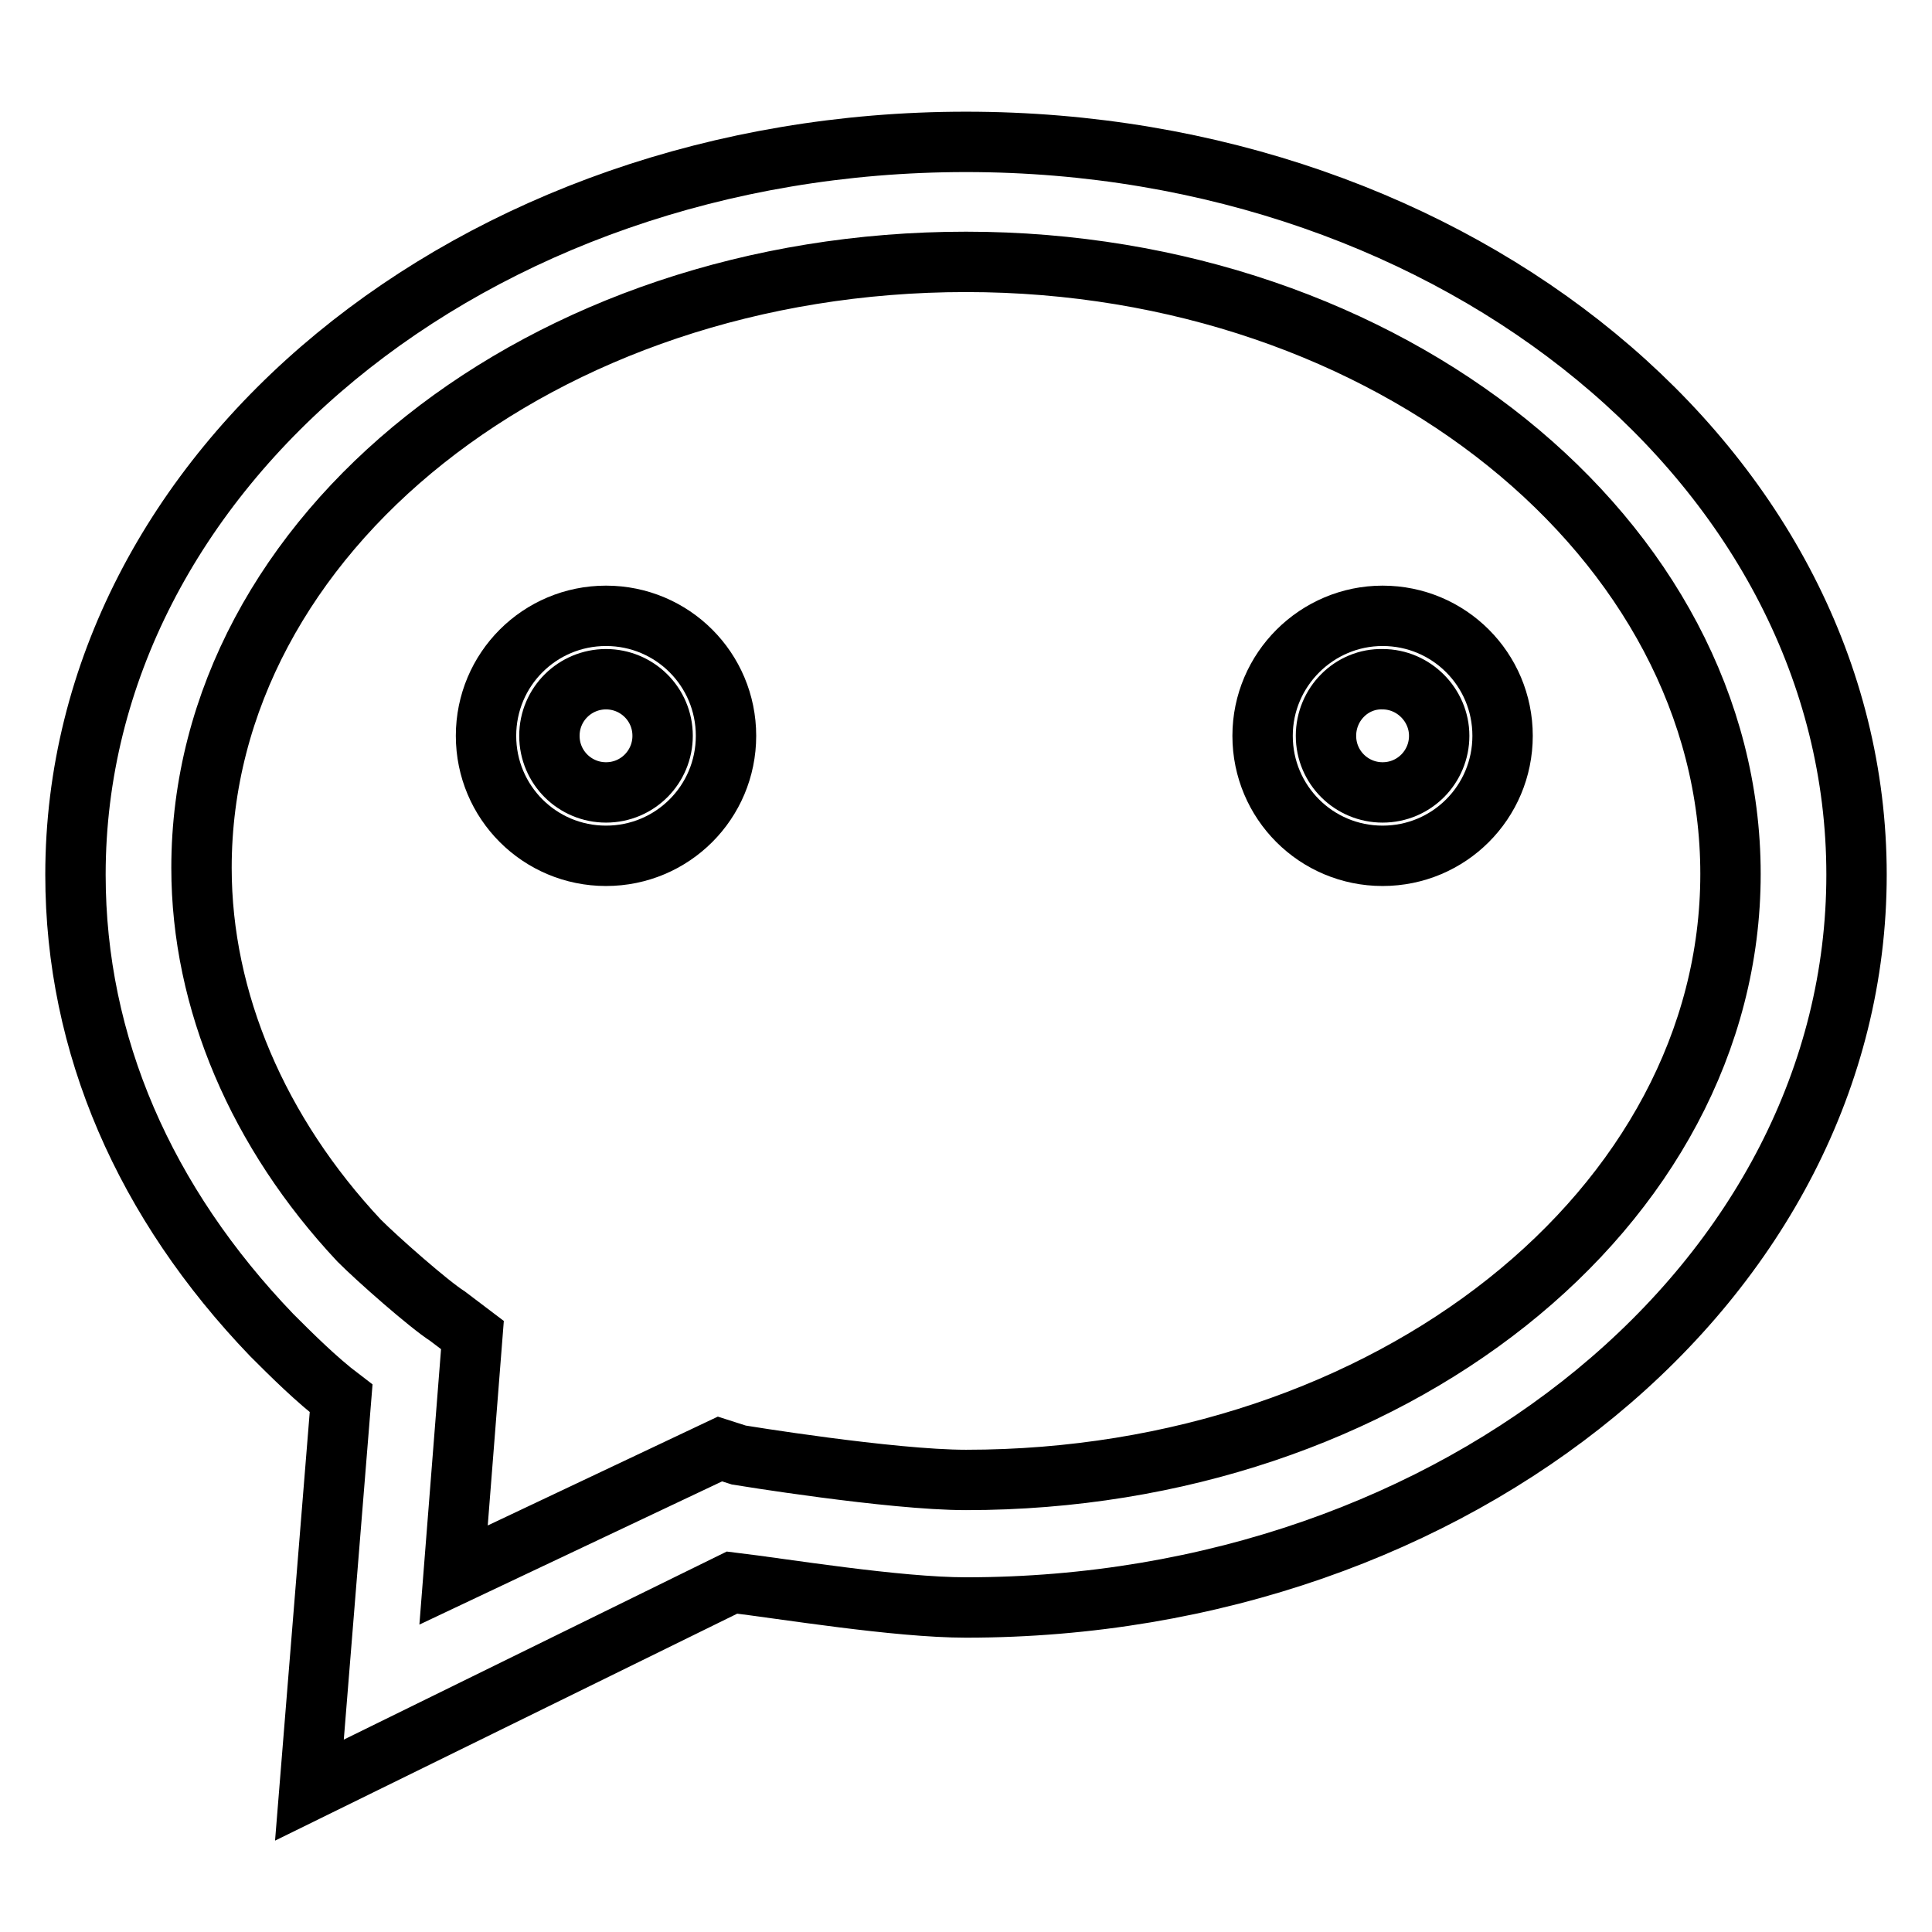
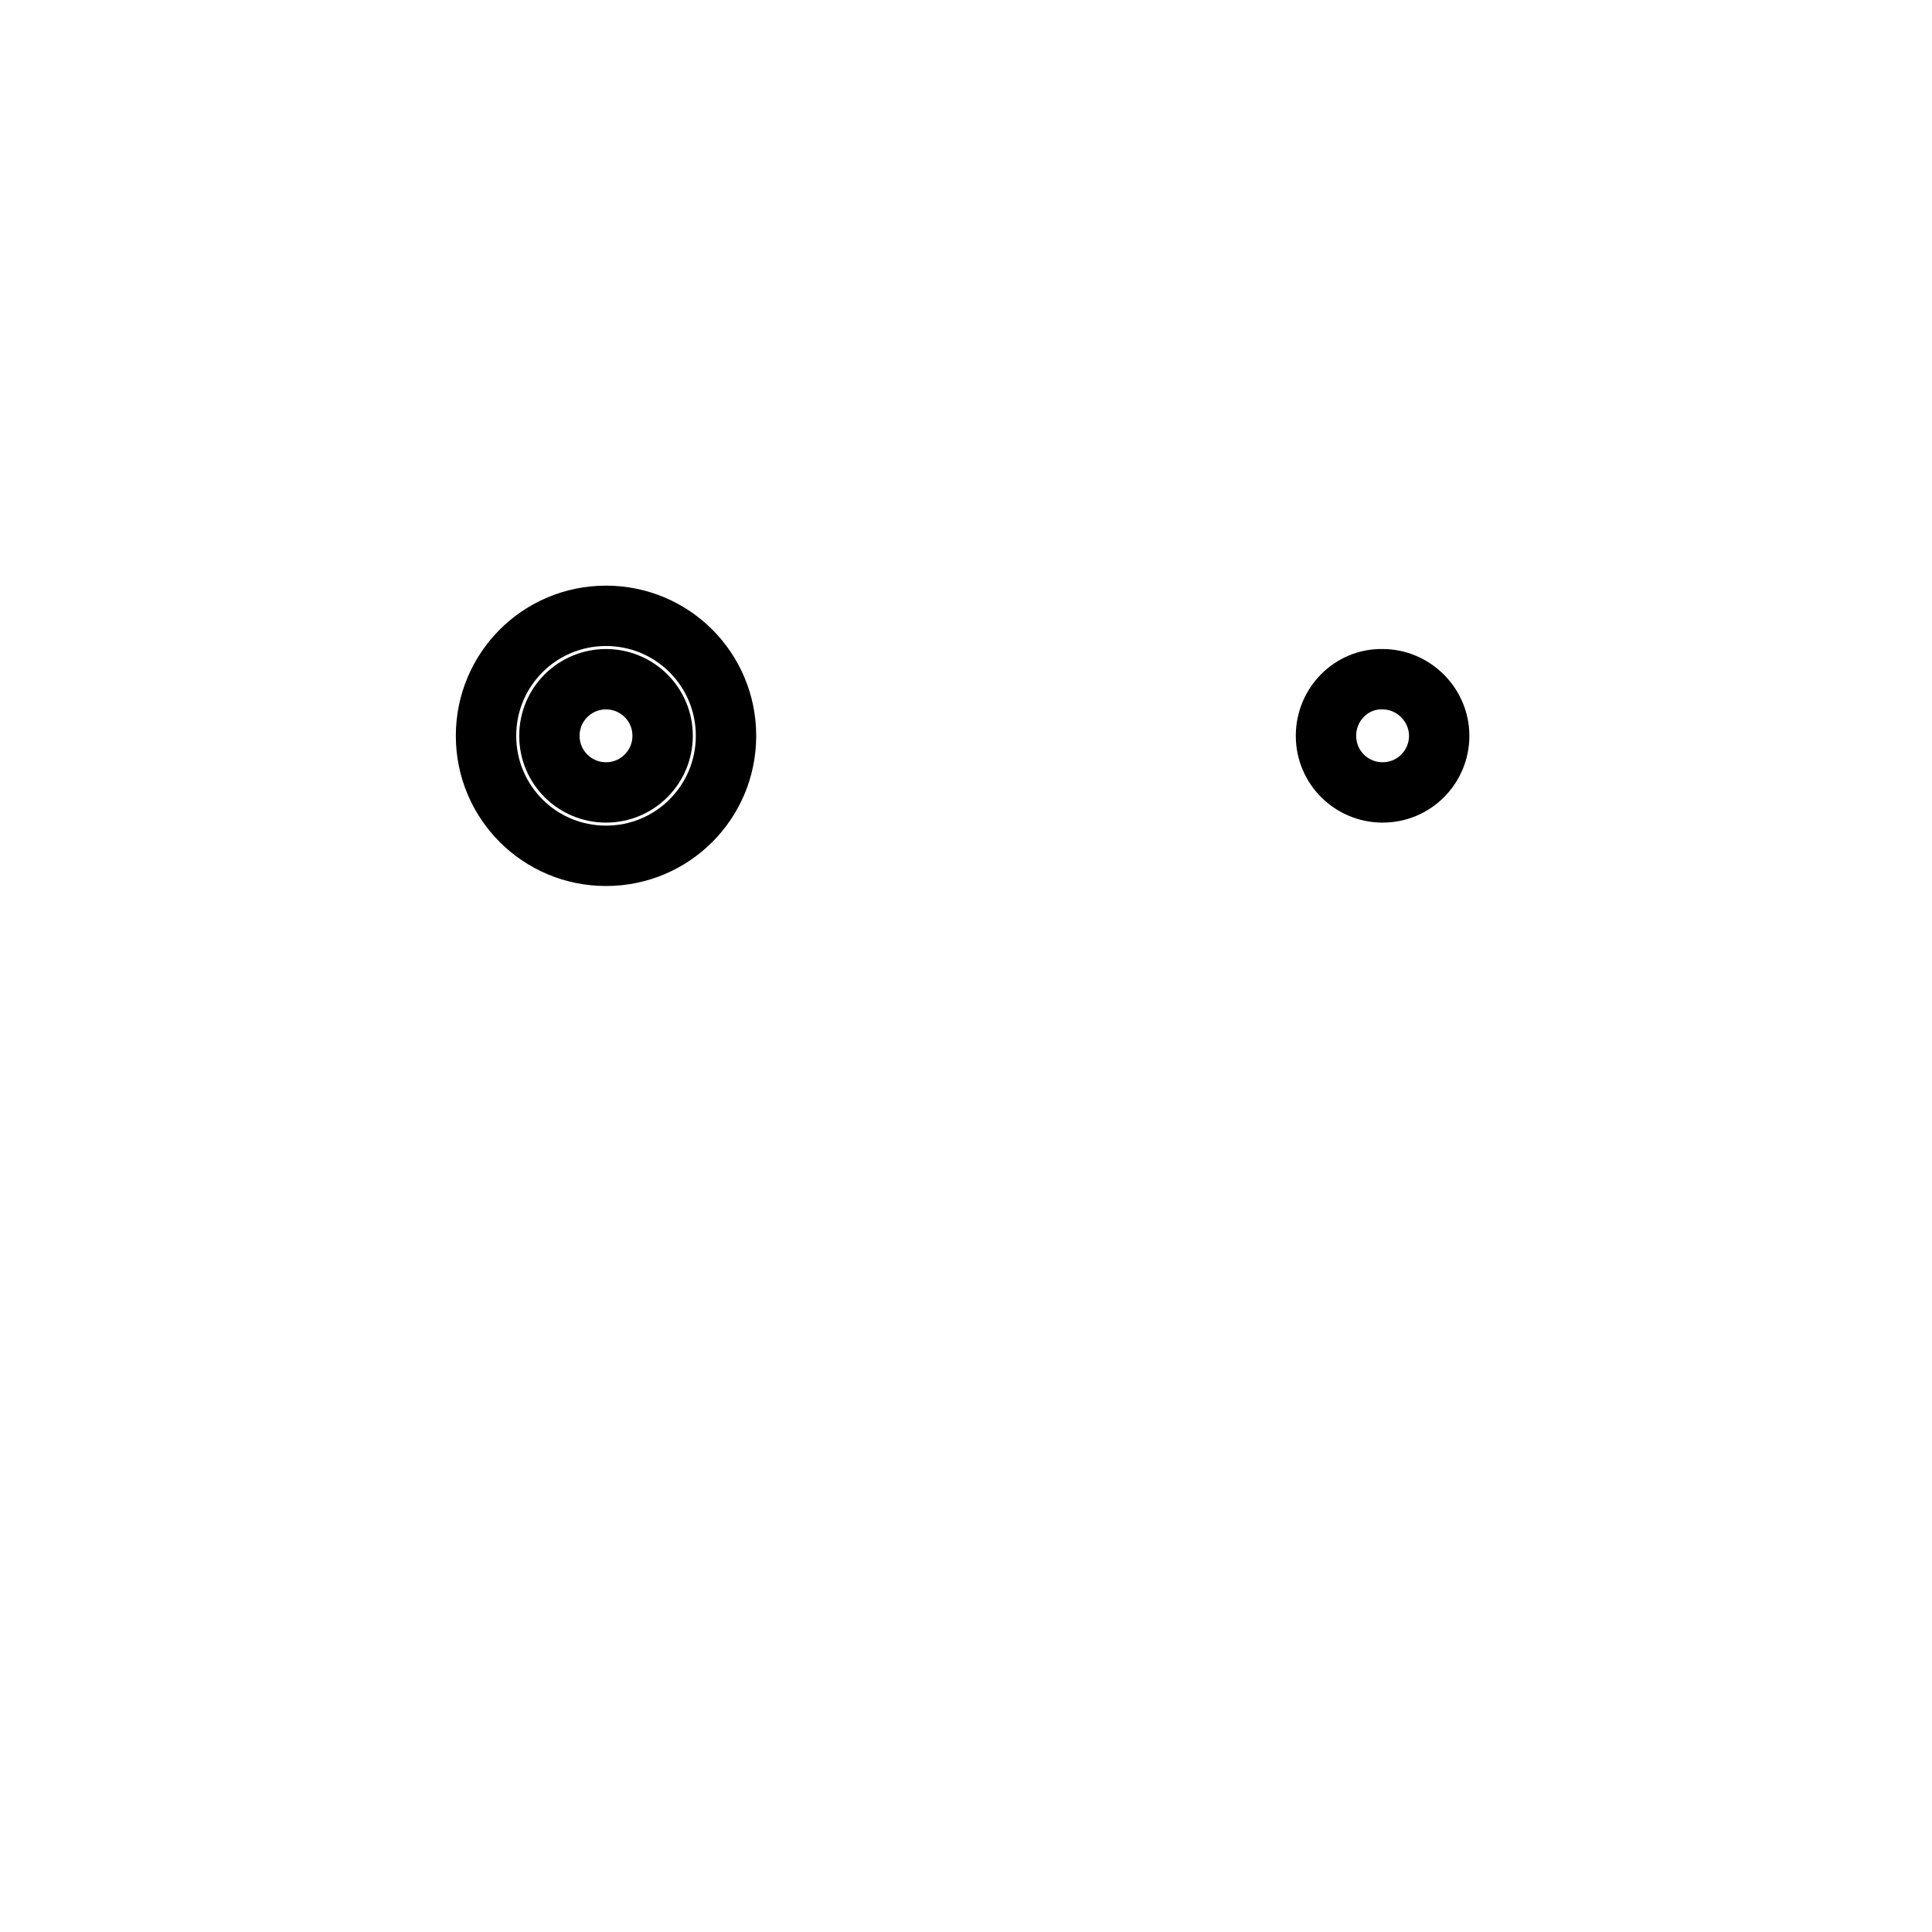
<svg xmlns="http://www.w3.org/2000/svg" version="1.1" x="0px" y="0px" viewBox="0 0 256 256" enable-background="new 0 0 256 256" xml:space="preserve">
  <g>
    <path stroke-width="8" fill-opacity="0" stroke="#000000" d="M72.8,97.5c0,4.2,3.4,7.5,7.5,7.5c4.2,0,7.5-3.4,7.5-7.5c0,0,0,0,0,0c0-4.2-3.4-7.5-7.5-7.5 S72.8,93.3,72.8,97.5L72.8,97.5z" />
    <path stroke-width="8" fill-opacity="0" stroke="#000000" d="M64.4,97.5c0,8.8,7.1,15.9,15.9,15.9s15.9-7.1,15.9-15.9s-7.1-15.9-15.9-15.9S64.4,88.7,64.4,97.5 L64.4,97.5z" />
    <path stroke-width="8" fill-opacity="0" stroke="#000000" d="M175.7,97.5c0,4.2,3.4,7.5,7.5,7.5c4.2,0,7.5-3.4,7.5-7.5s-3.4-7.5-7.5-7.5 C179.1,89.9,175.7,93.3,175.7,97.5L175.7,97.5z" />
-     <path stroke-width="8" fill-opacity="0" stroke="#000000" d="M167.3,97.5c0,8.8,7.1,15.9,15.9,15.9c8.8,0,15.9-7.1,15.9-15.9l0,0c0-8.8-7.1-15.9-15.9-15.9 C174.5,81.6,167.3,88.7,167.3,97.5z" />
-     <path stroke-width="8" fill-opacity="0" stroke="#000000" d="M41,237.2l4.2-51.9c-3.3-2.5-6.7-5.9-9.2-8.4C19.2,159.4,10,138.5,10,115.9c0-53.6,52.7-97.1,118-97.1 c65.3,0,118,43.5,118,97.1s-52.7,97.1-118,97.1c-9.2,0-24.3-2.5-31-3.3L41,237.2z M128,34.7c-56.1,0-101.3,36-101.3,80.3 c0,17.6,7.5,35.1,20.9,49.4c2.5,2.5,9.2,8.4,11.7,10l3.3,2.5l-2.5,31.8L95.4,192l2.5,0.8c0,0,20.1,3.3,30.1,3.3 c56.1,0,101.3-36,101.3-80.3C229.3,71.5,184.1,34.7,128,34.7z" />
  </g>
</svg>